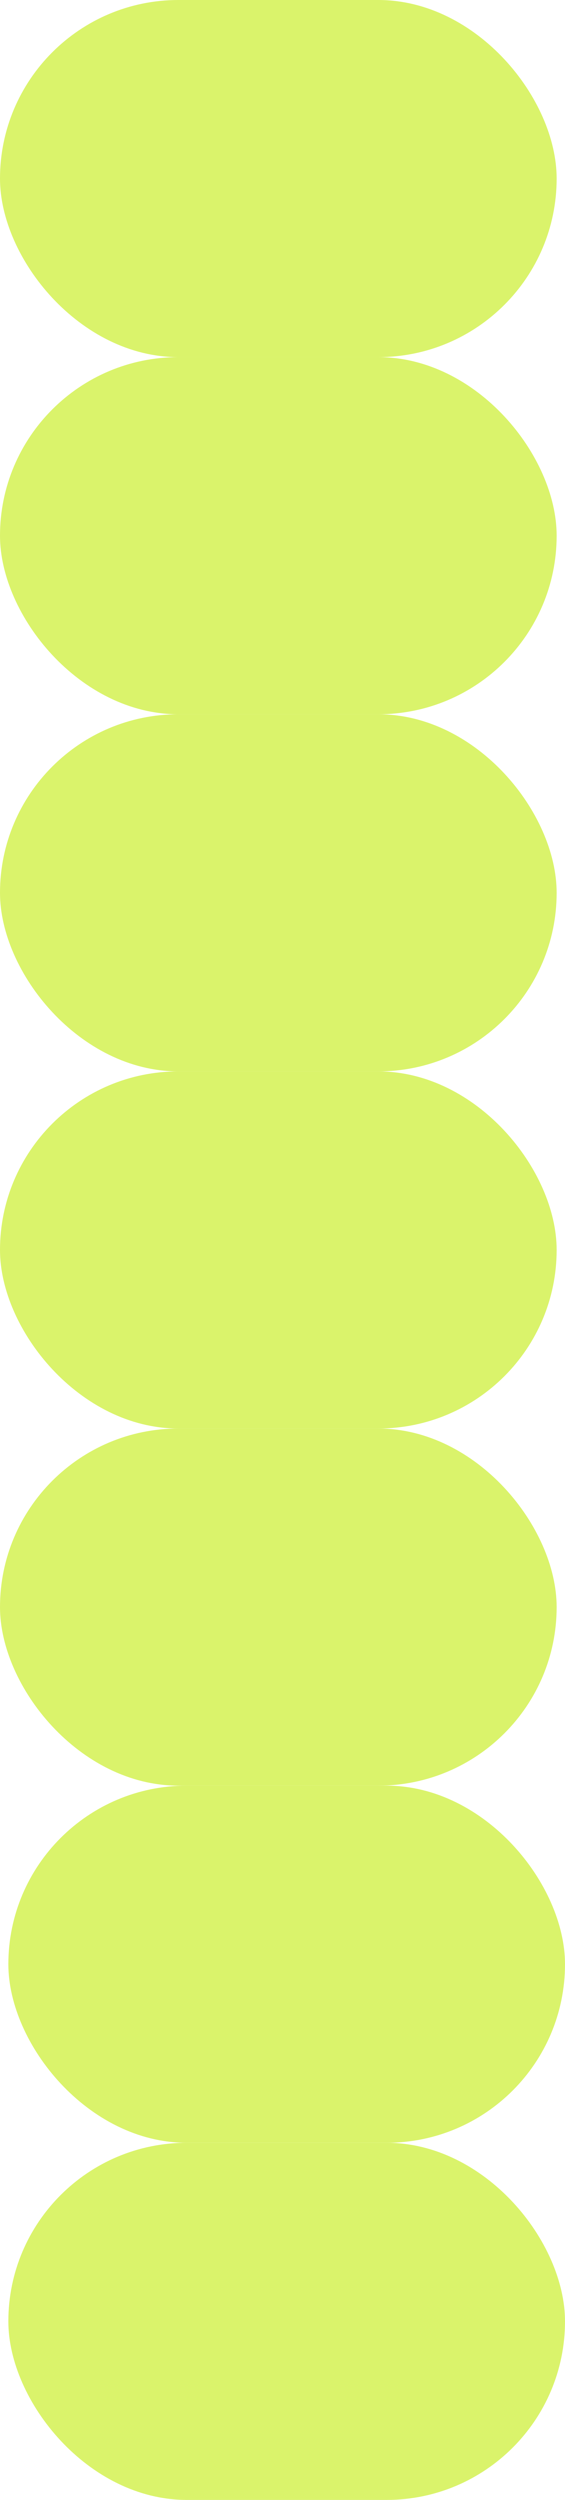
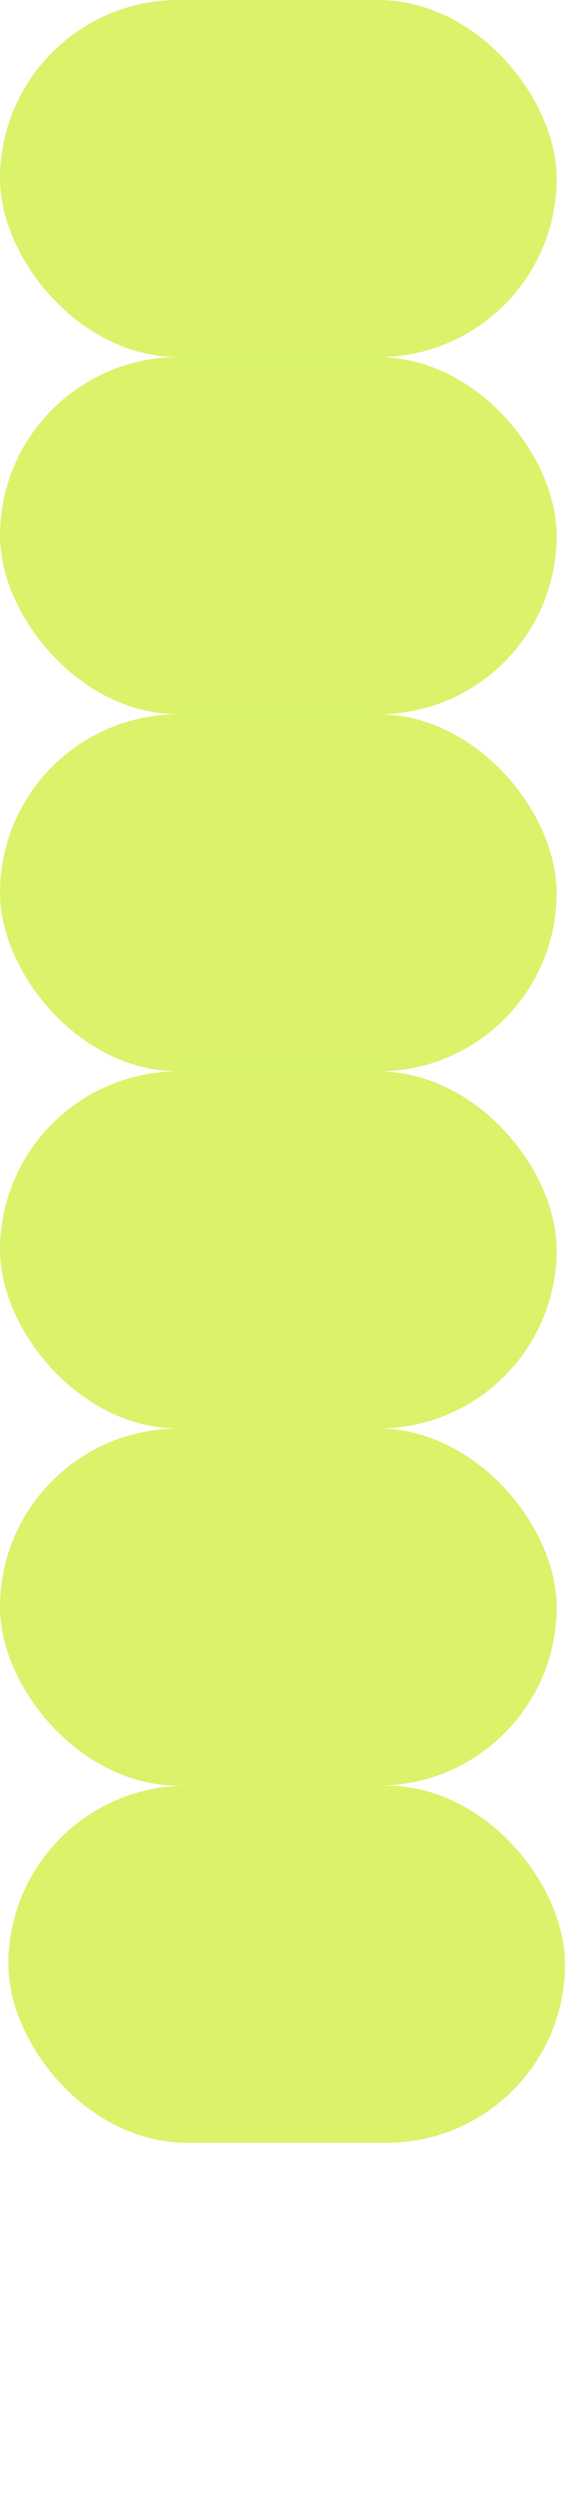
<svg xmlns="http://www.w3.org/2000/svg" width="95" height="420" viewBox="0 0 95 420" fill="none">
-   <rect x="1.404" y="360" width="93.596" height="60" rx="30" fill="#DAF36B" />
  <rect x="1.404" y="300" width="93.596" height="60" rx="30" fill="#DAF36B" />
  <rect y="240" width="93.596" height="60" rx="30" fill="#DAF36B" />
  <rect y="180" width="93.596" height="60" rx="30" fill="#DAF36B" />
  <rect y="120" width="93.596" height="60" rx="30" fill="#DAF36B" />
  <rect y="60" width="93.596" height="60" rx="30" fill="#DAF36B" />
  <rect width="93.596" height="60" rx="30" fill="#DAF36B" />
</svg>